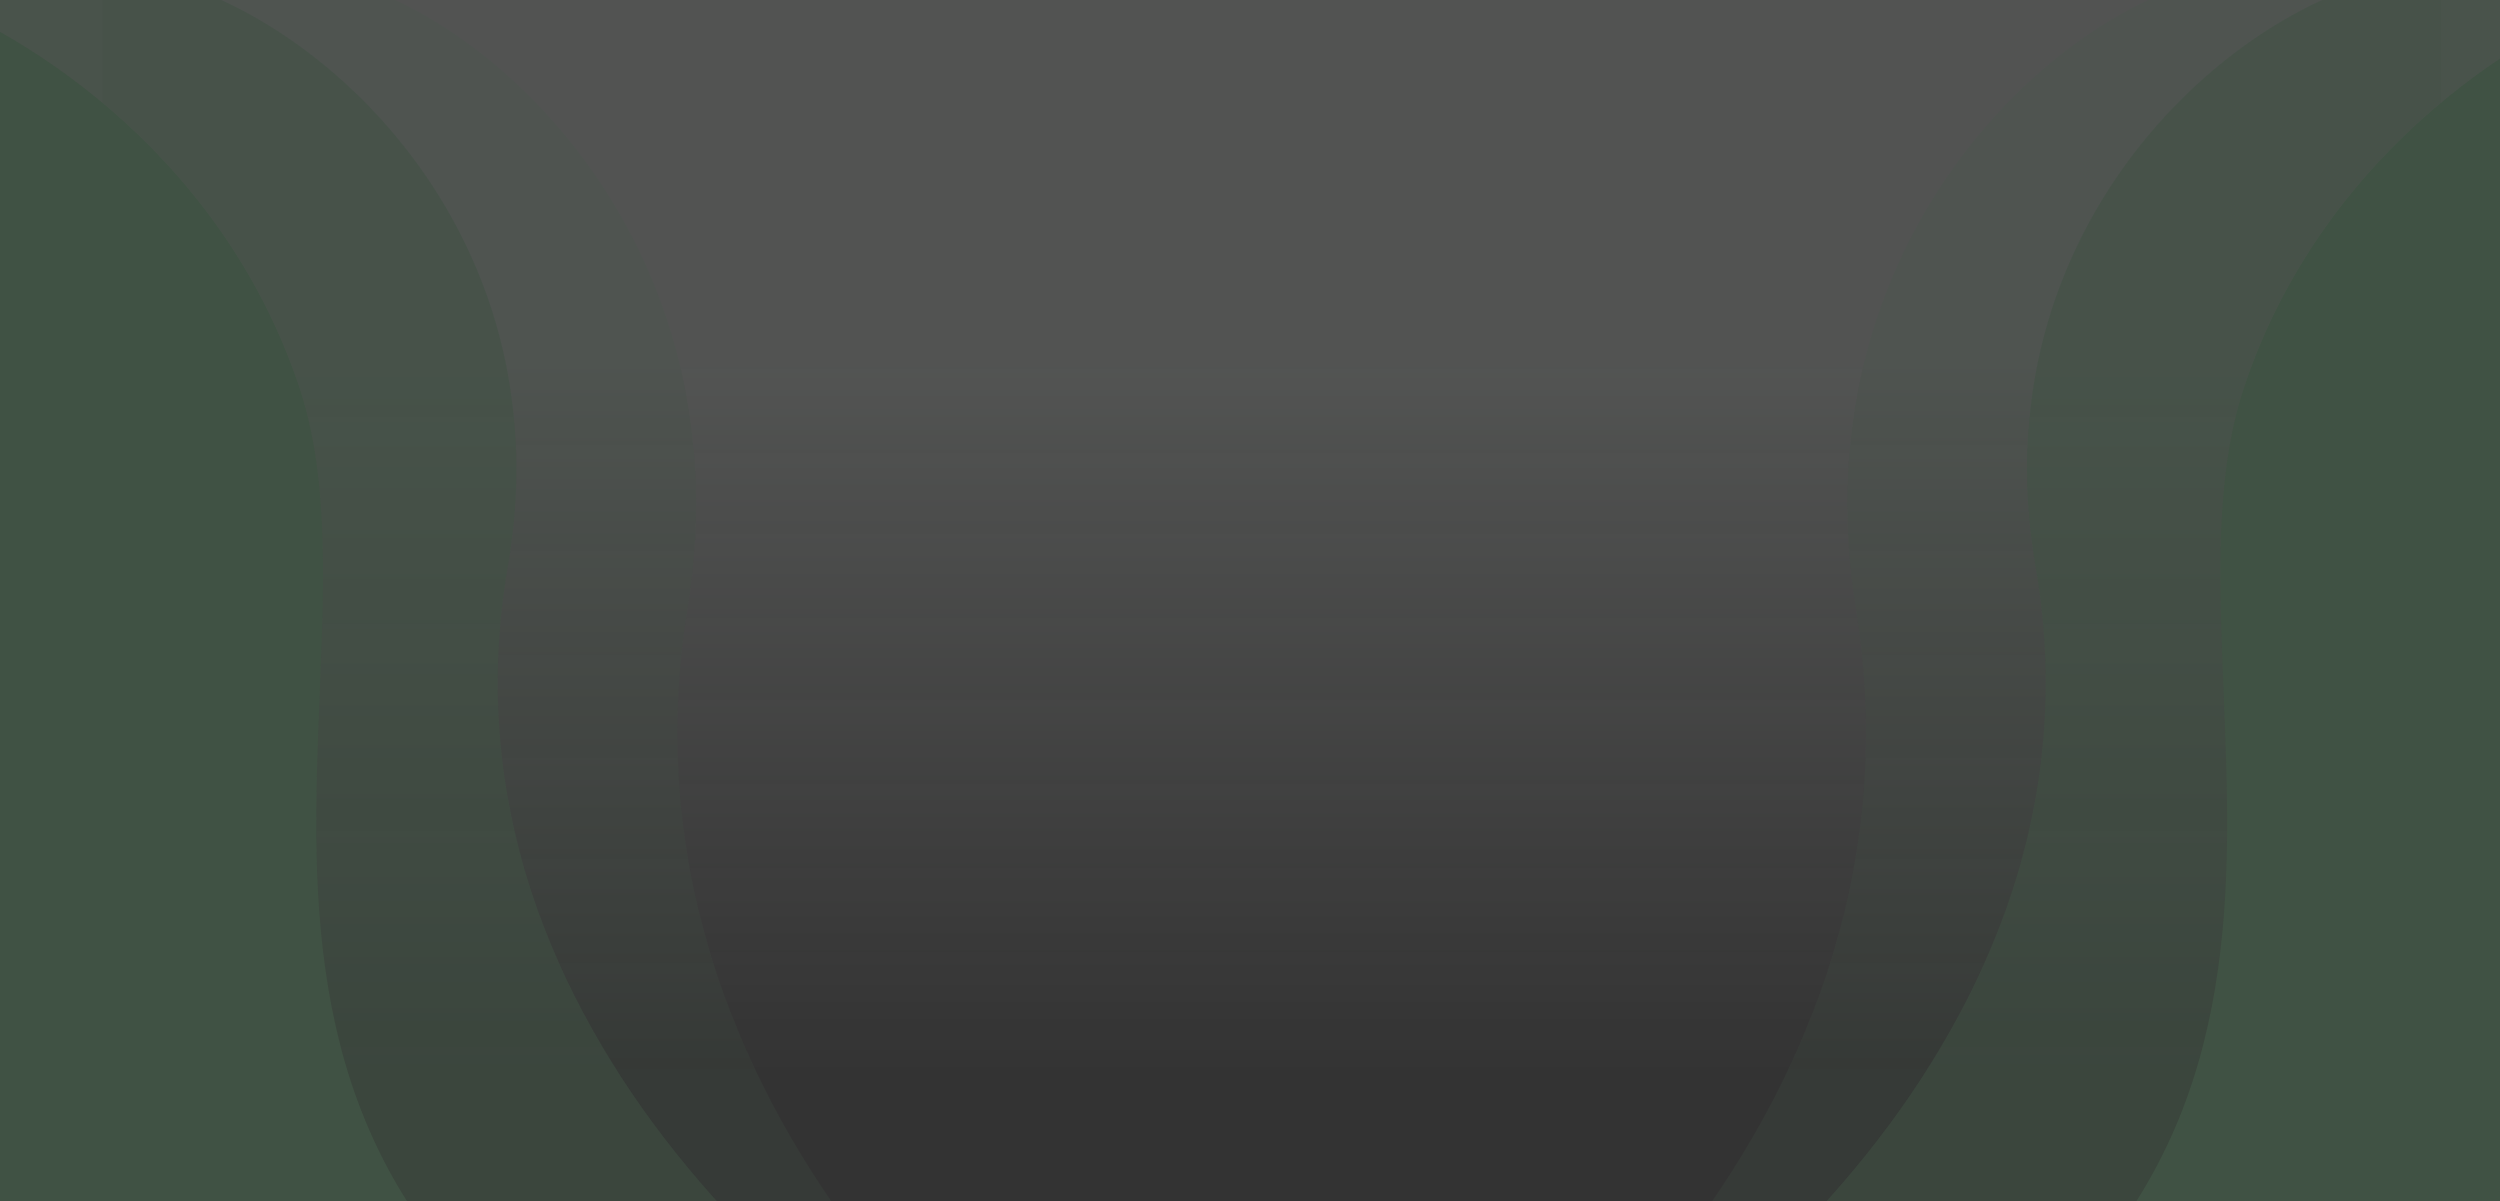
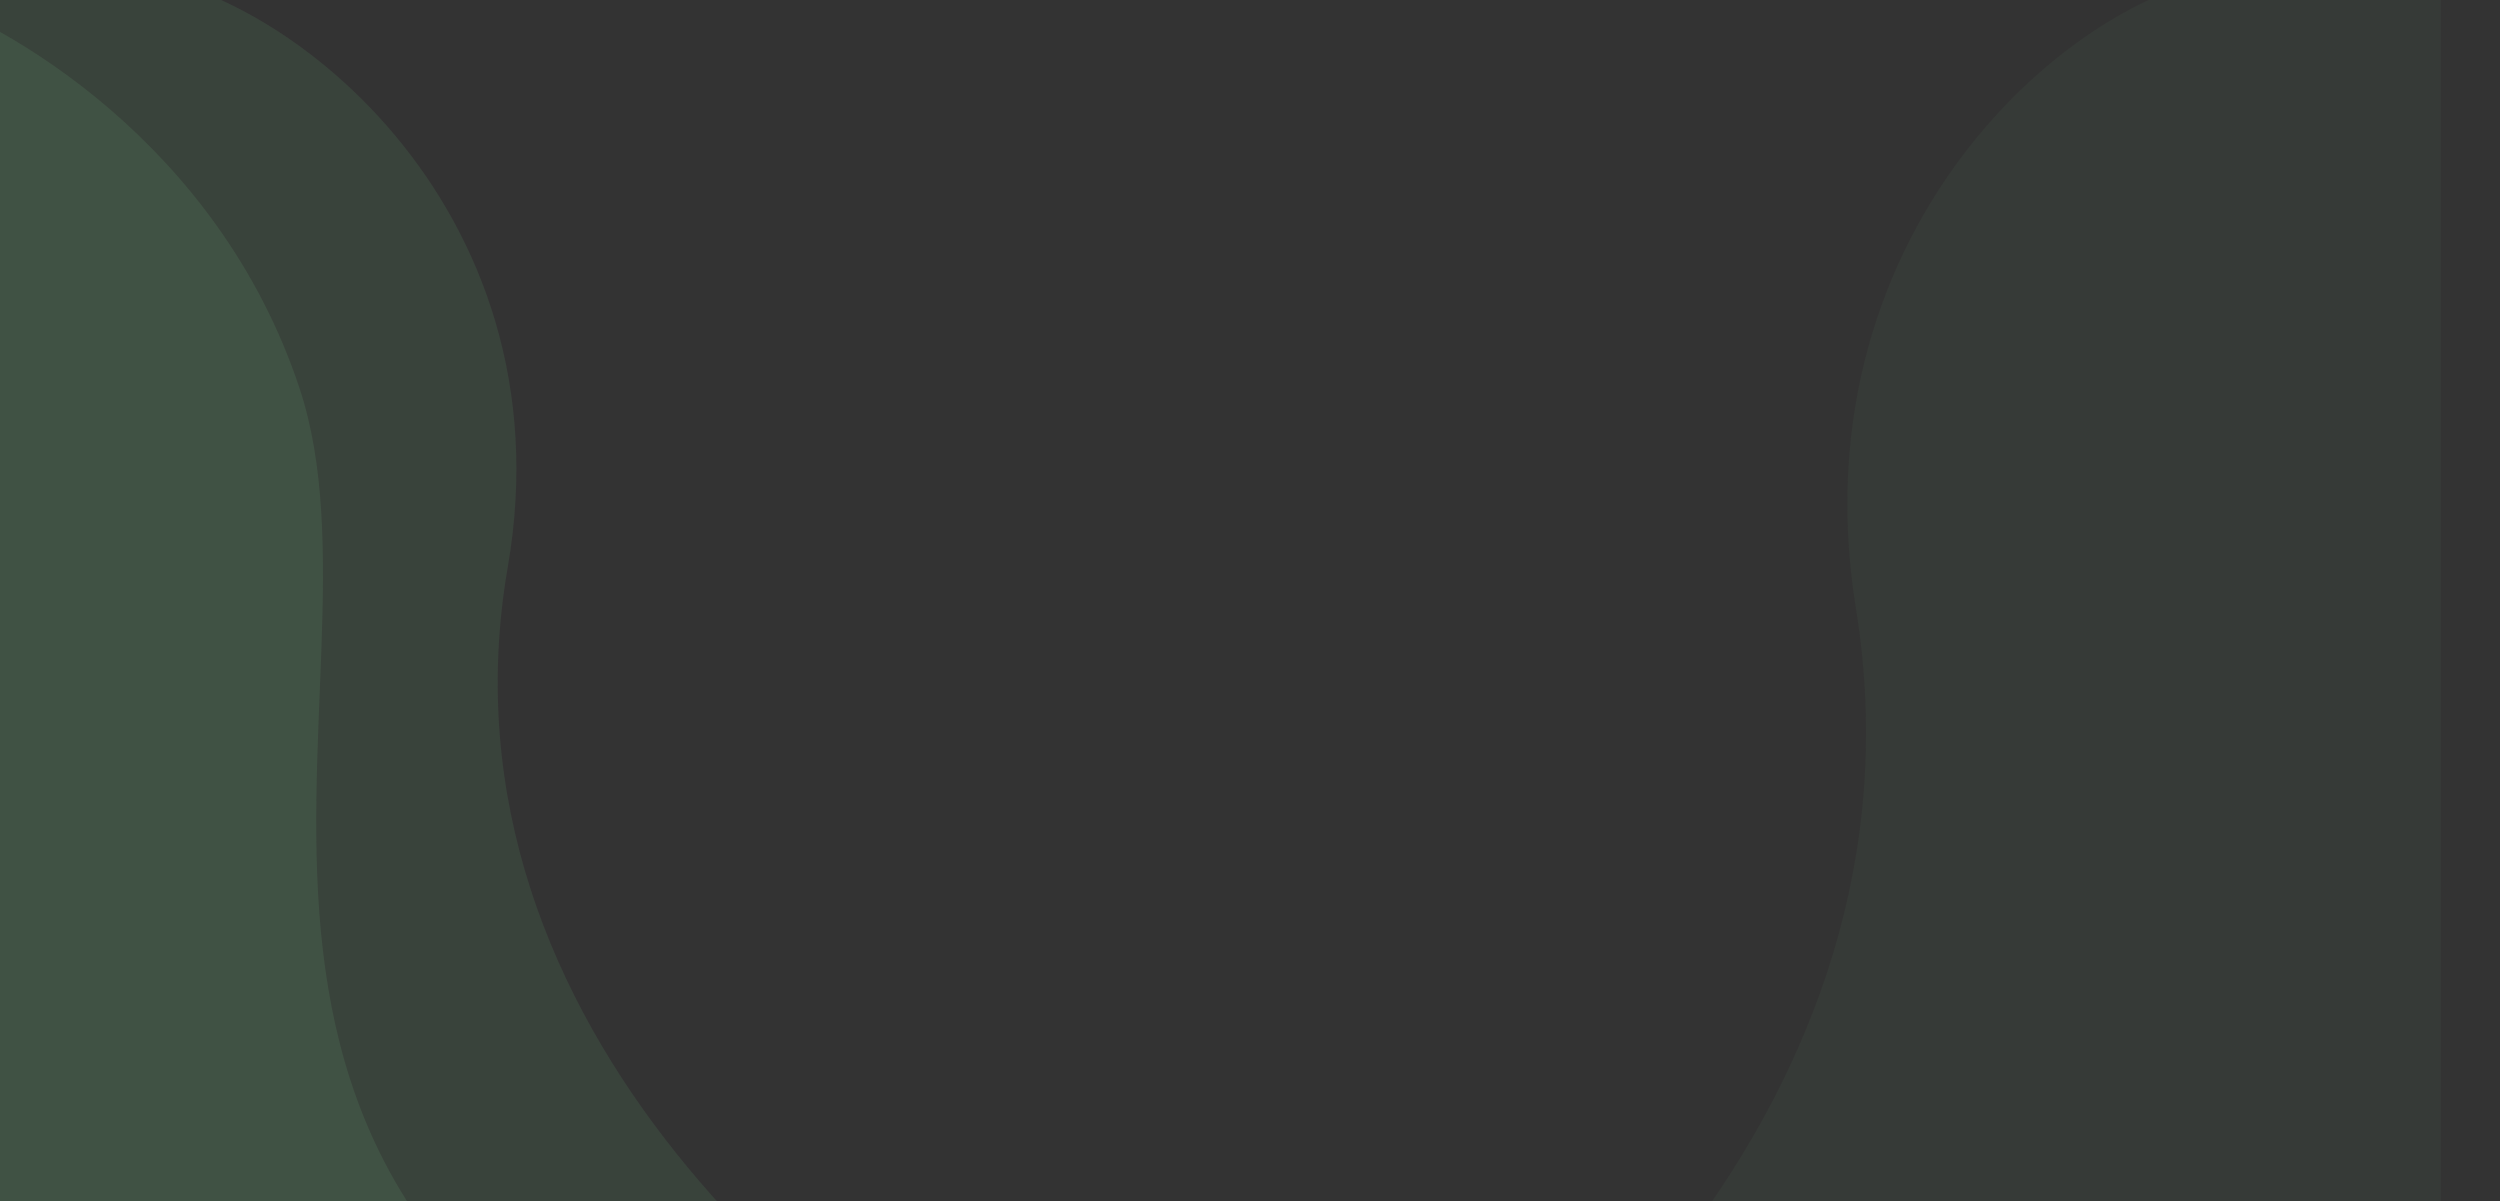
<svg xmlns="http://www.w3.org/2000/svg" width="1440" height="692" viewBox="0 0 1440 692" fill="none">
  <rect x="0" y="0" width="1440" height="692" fill="#333333" stroke="none" />
  <g opacity="0.24">
    <g opacity="0.7">
-       <rect width="1440" height="620" fill="url(#paint0_linear_199_4069)" />
-     </g>
+       </g>
    <path opacity="0.5" d="M292.5 326.5C328.512 118.5 159.5 -13.833 64 -16.5H-44.5V847H616.5C489.167 785.167 246.1 594.5 292.5 326.5Z" fill="#69B578" />
-     <path opacity="0.2" d="M396 350.635C432.012 128.302 263 -13.15 167.5 -16H59V907H720C592.667 840.906 349.6 637.101 396 350.635Z" fill="#69B578" />
    <path d="M172.5 223.5C125.7 82.7 3.333 12.5 -52 -5V854.5H457.5C55 701 231 399.5 172.5 223.5Z" fill="#69B578" />
-     <path opacity="0.5" d="M1172.5 326.5C1136.49 118.5 1305.5 -13.833 1401 -16.5H1509.5V847H848.5C975.833 785.167 1218.9 594.5 1172.5 326.5Z" fill="#69B578" />
    <path opacity="0.2" d="M1069 350.635C1032.99 128.302 1202 -13.15 1297.5 -16H1406V907H745C872.333 840.906 1115.4 637.101 1069 350.635Z" fill="#69B578" />
-     <path d="M1292.5 223.5C1339.3 82.7 1461.67 12.5 1517 -5V854.5H1007.5C1410 701 1234 399.5 1292.5 223.5Z" fill="#69B578" />
  </g>
  <defs>
    <linearGradient id="paint0_linear_199_4069" x1="720" y1="208.5" x2="720" y2="620" gradientUnits="userSpaceOnUse">
      <stop stop-color="#EDF7EF" />
      <stop offset="1" stop-color="white" stop-opacity="0" />
    </linearGradient>
  </defs>
</svg>